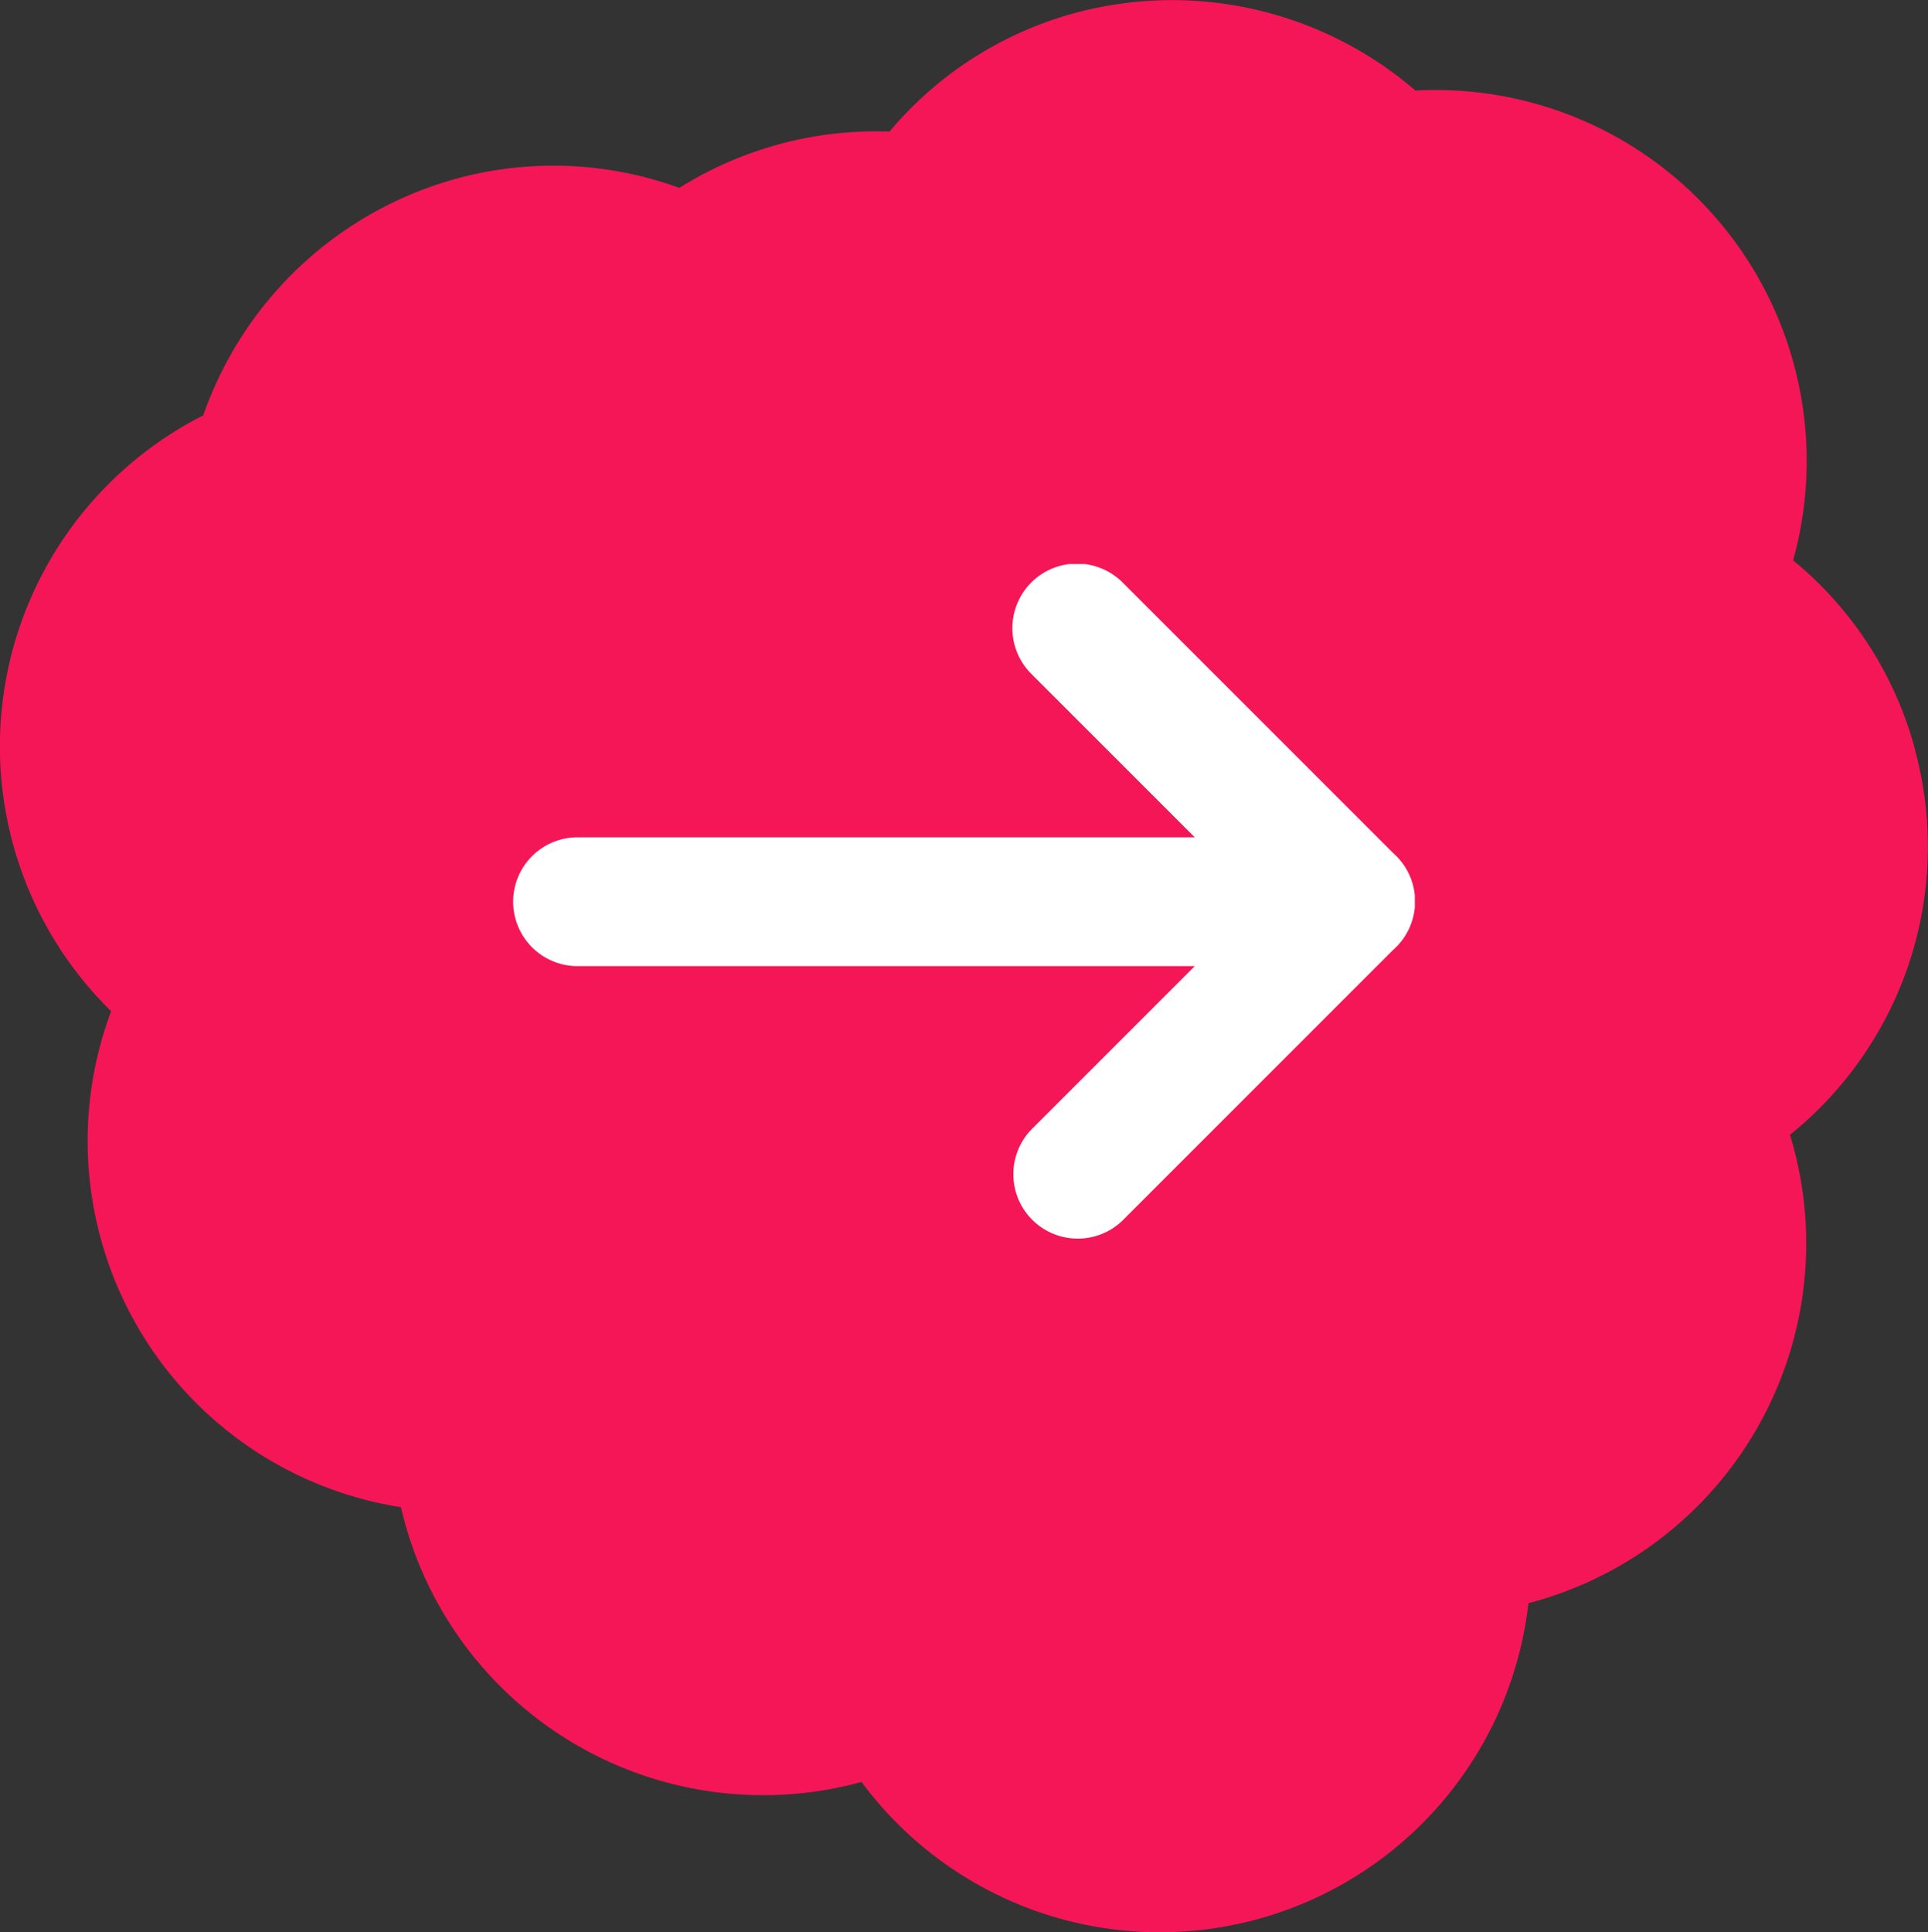
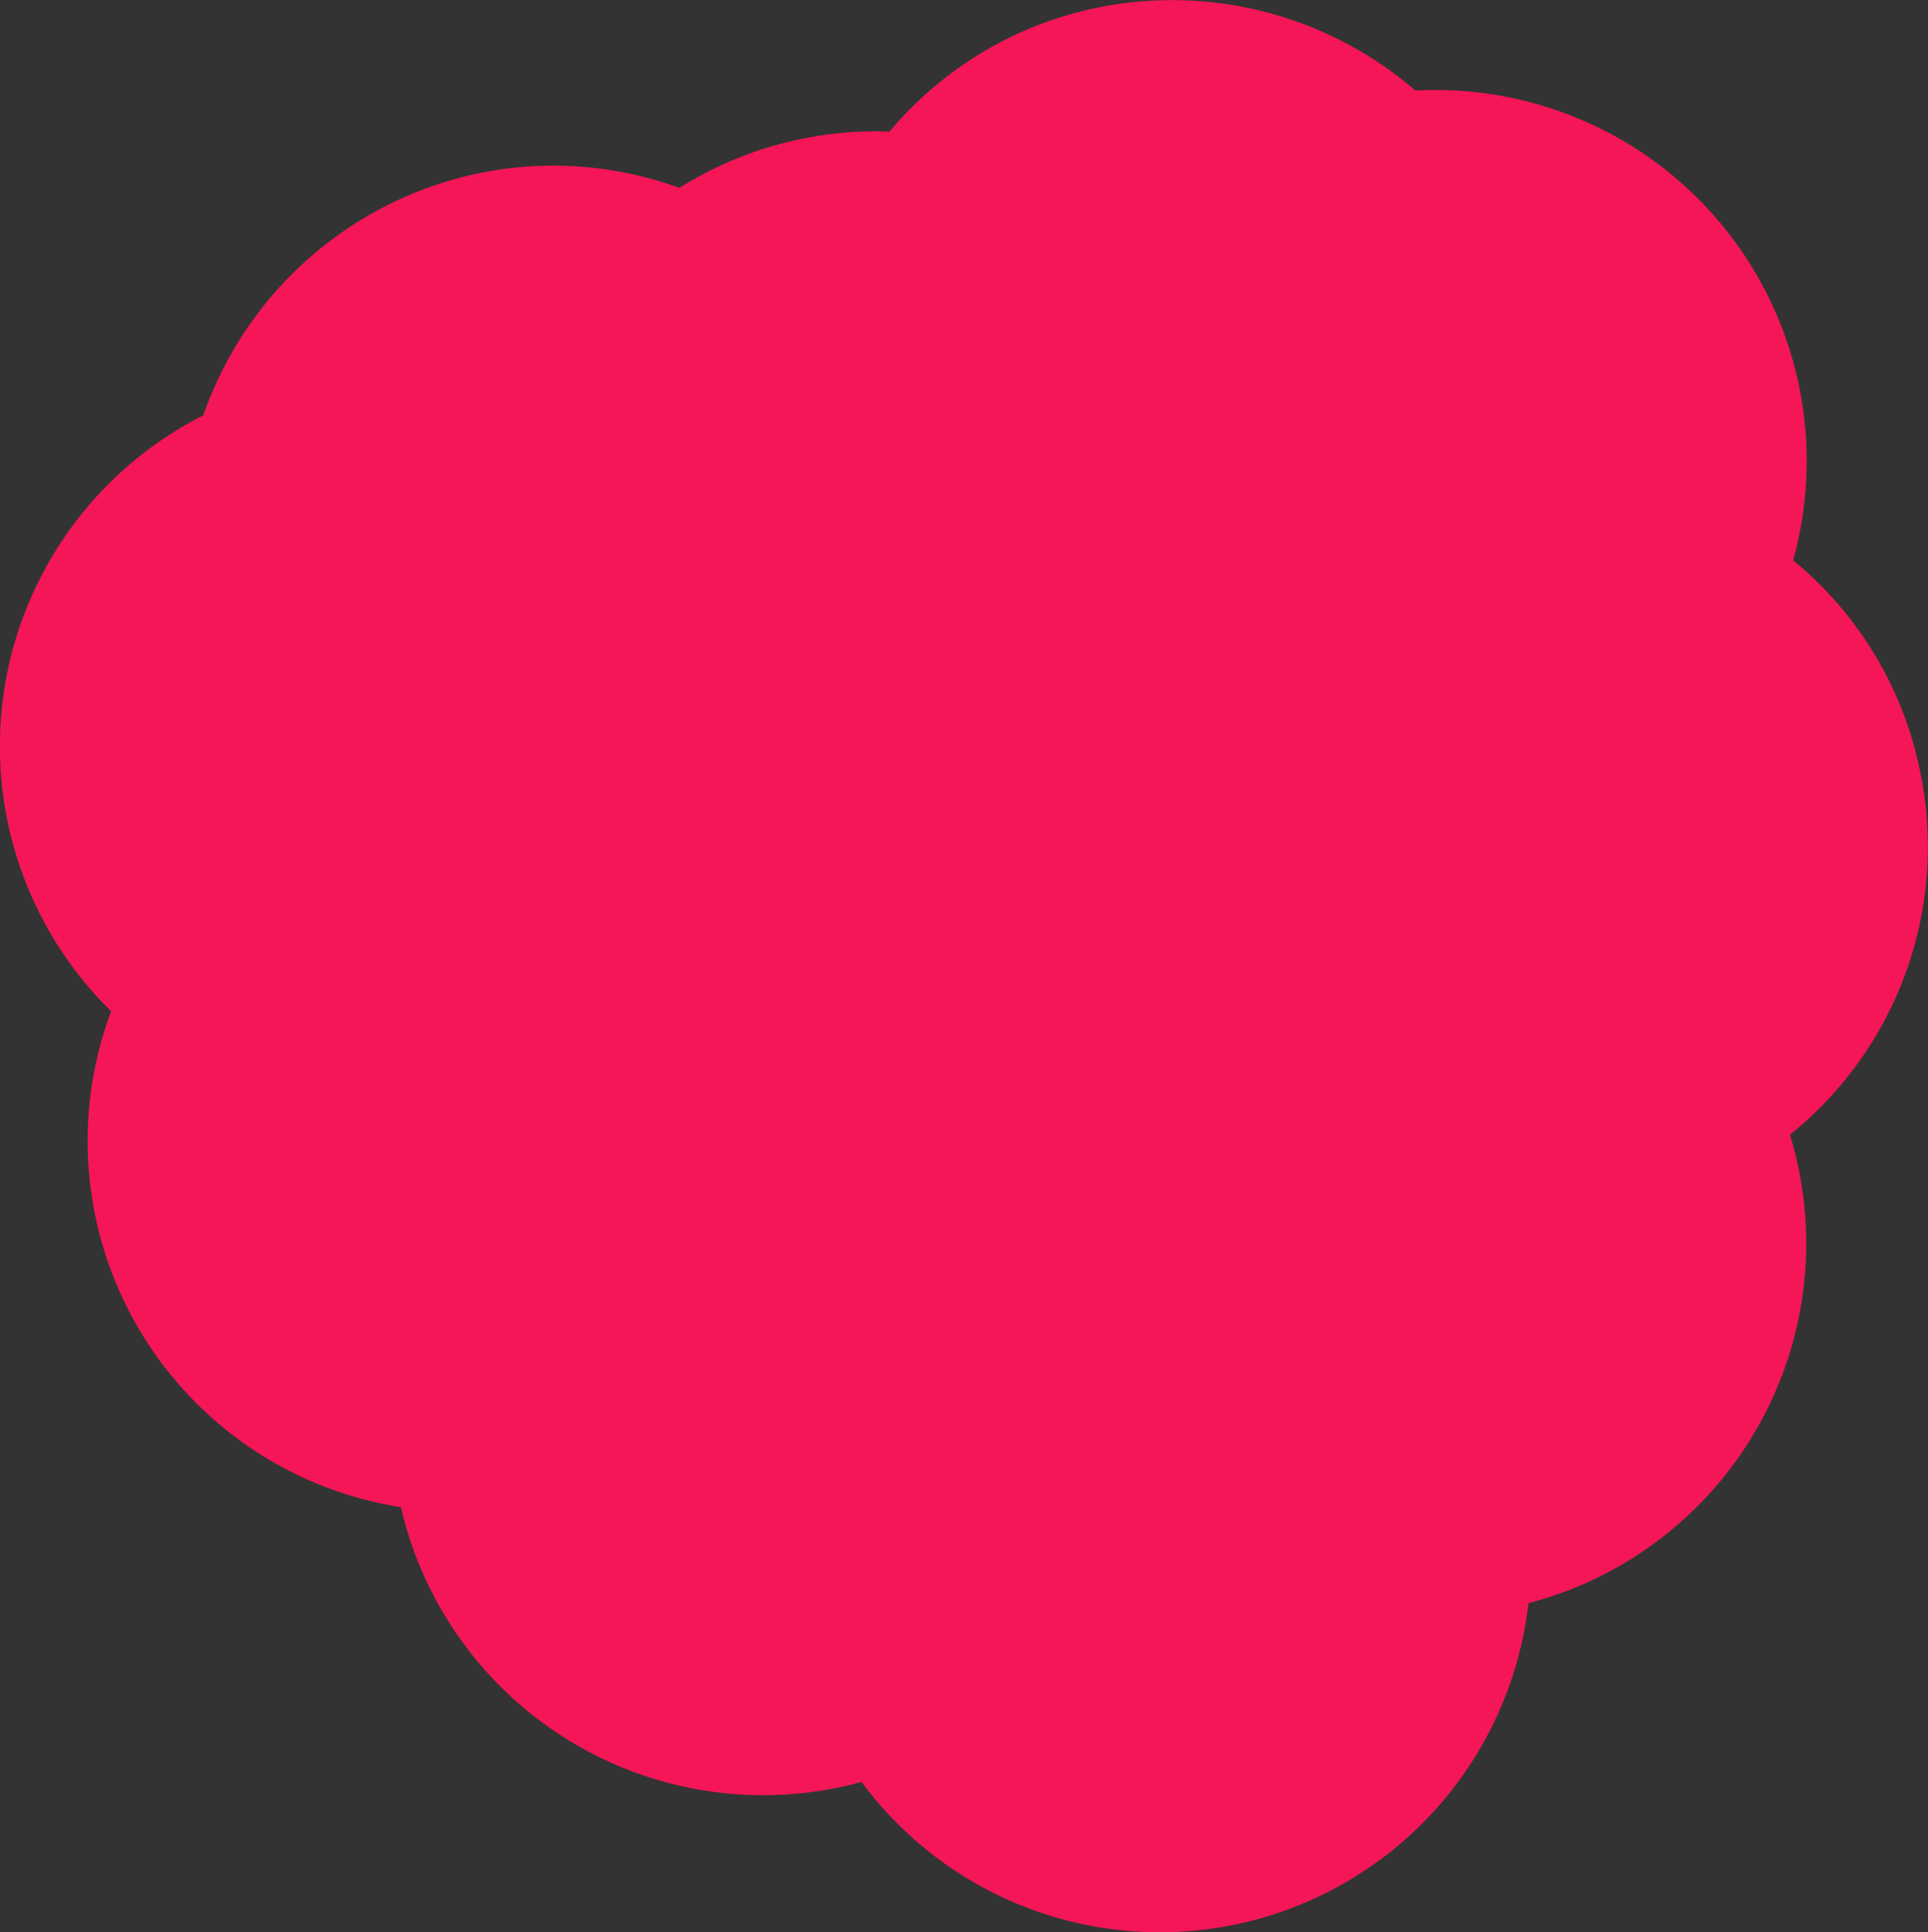
<svg xmlns="http://www.w3.org/2000/svg" width="29.936" height="30" viewBox="0 0 29.936 30">
  <rect x="0" y="0" width="29.936" height="30" fill="#333333" stroke="none" />
  <defs>
    <clipPath id="clip-path">
      <rect id="Rectangle_28" data-name="Rectangle 28" width="29.936" height="30" fill="#f51657" stroke="rgba(0,0,0,0)" stroke-miterlimit="10" stroke-width="1" />
    </clipPath>
    <clipPath id="clip-path-2">
      <rect id="Rectangle_46" data-name="Rectangle 46" width="14" height="10.485" transform="translate(0 0)" fill="#fff" />
    </clipPath>
  </defs>
  <g id="Group_528" data-name="Group 528" transform="translate(912 -1654)">
    <g id="Group_27" data-name="Group 27" transform="translate(-912 1654)">
      <g id="Group_24" data-name="Group 24" clip-path="url(#clip-path)">
        <path id="Path_12" data-name="Path 12" d="M29.737,11.645A5.7,5.7,0,0,0,27.842,8.7a5.76,5.76,0,0,0-5.865-7.294A5.786,5.786,0,0,0,16.72.194a5.71,5.71,0,0,0-2.909,1.849,5.749,5.749,0,0,0-3.263.874A5.712,5.712,0,0,0,7.1,2.77,5.786,5.786,0,0,0,3.156,6.449,5.76,5.76,0,0,0,1.725,15.7a5.755,5.755,0,0,0,4.5,7.7c.015.067.032.134.05.2a5.772,5.772,0,0,0,7.061,4.077l.041-.011a5.761,5.761,0,0,0,10.355-2.775l.041-.011a5.772,5.772,0,0,0,4.077-7.061c-.018-.067-.037-.134-.058-.2a5.742,5.742,0,0,0,1.943-5.973" transform="translate(0 0)" fill="#f51657" stroke="rgba(0,0,0,0)" stroke-miterlimit="10" stroke-width="1" />
      </g>
    </g>
    <g id="Group_66" data-name="Group 66" transform="translate(-904.032 1662.757)">
      <g id="Group_65" data-name="Group 65" clip-path="url(#clip-path-2)">
-         <path id="Path_28" data-name="Path 28" d="M1,4.243a1,1,0,0,0,0,2h9.583L8.047,8.779a1,1,0,0,0,1.414,1.414l4.2-4.2a1,1,0,0,0,0-1.508l-4.2-4.2A1,1,0,0,0,8.047,1.707l2.536,2.536Z" fill="#fff" />
-       </g>
+         </g>
    </g>
  </g>
</svg>